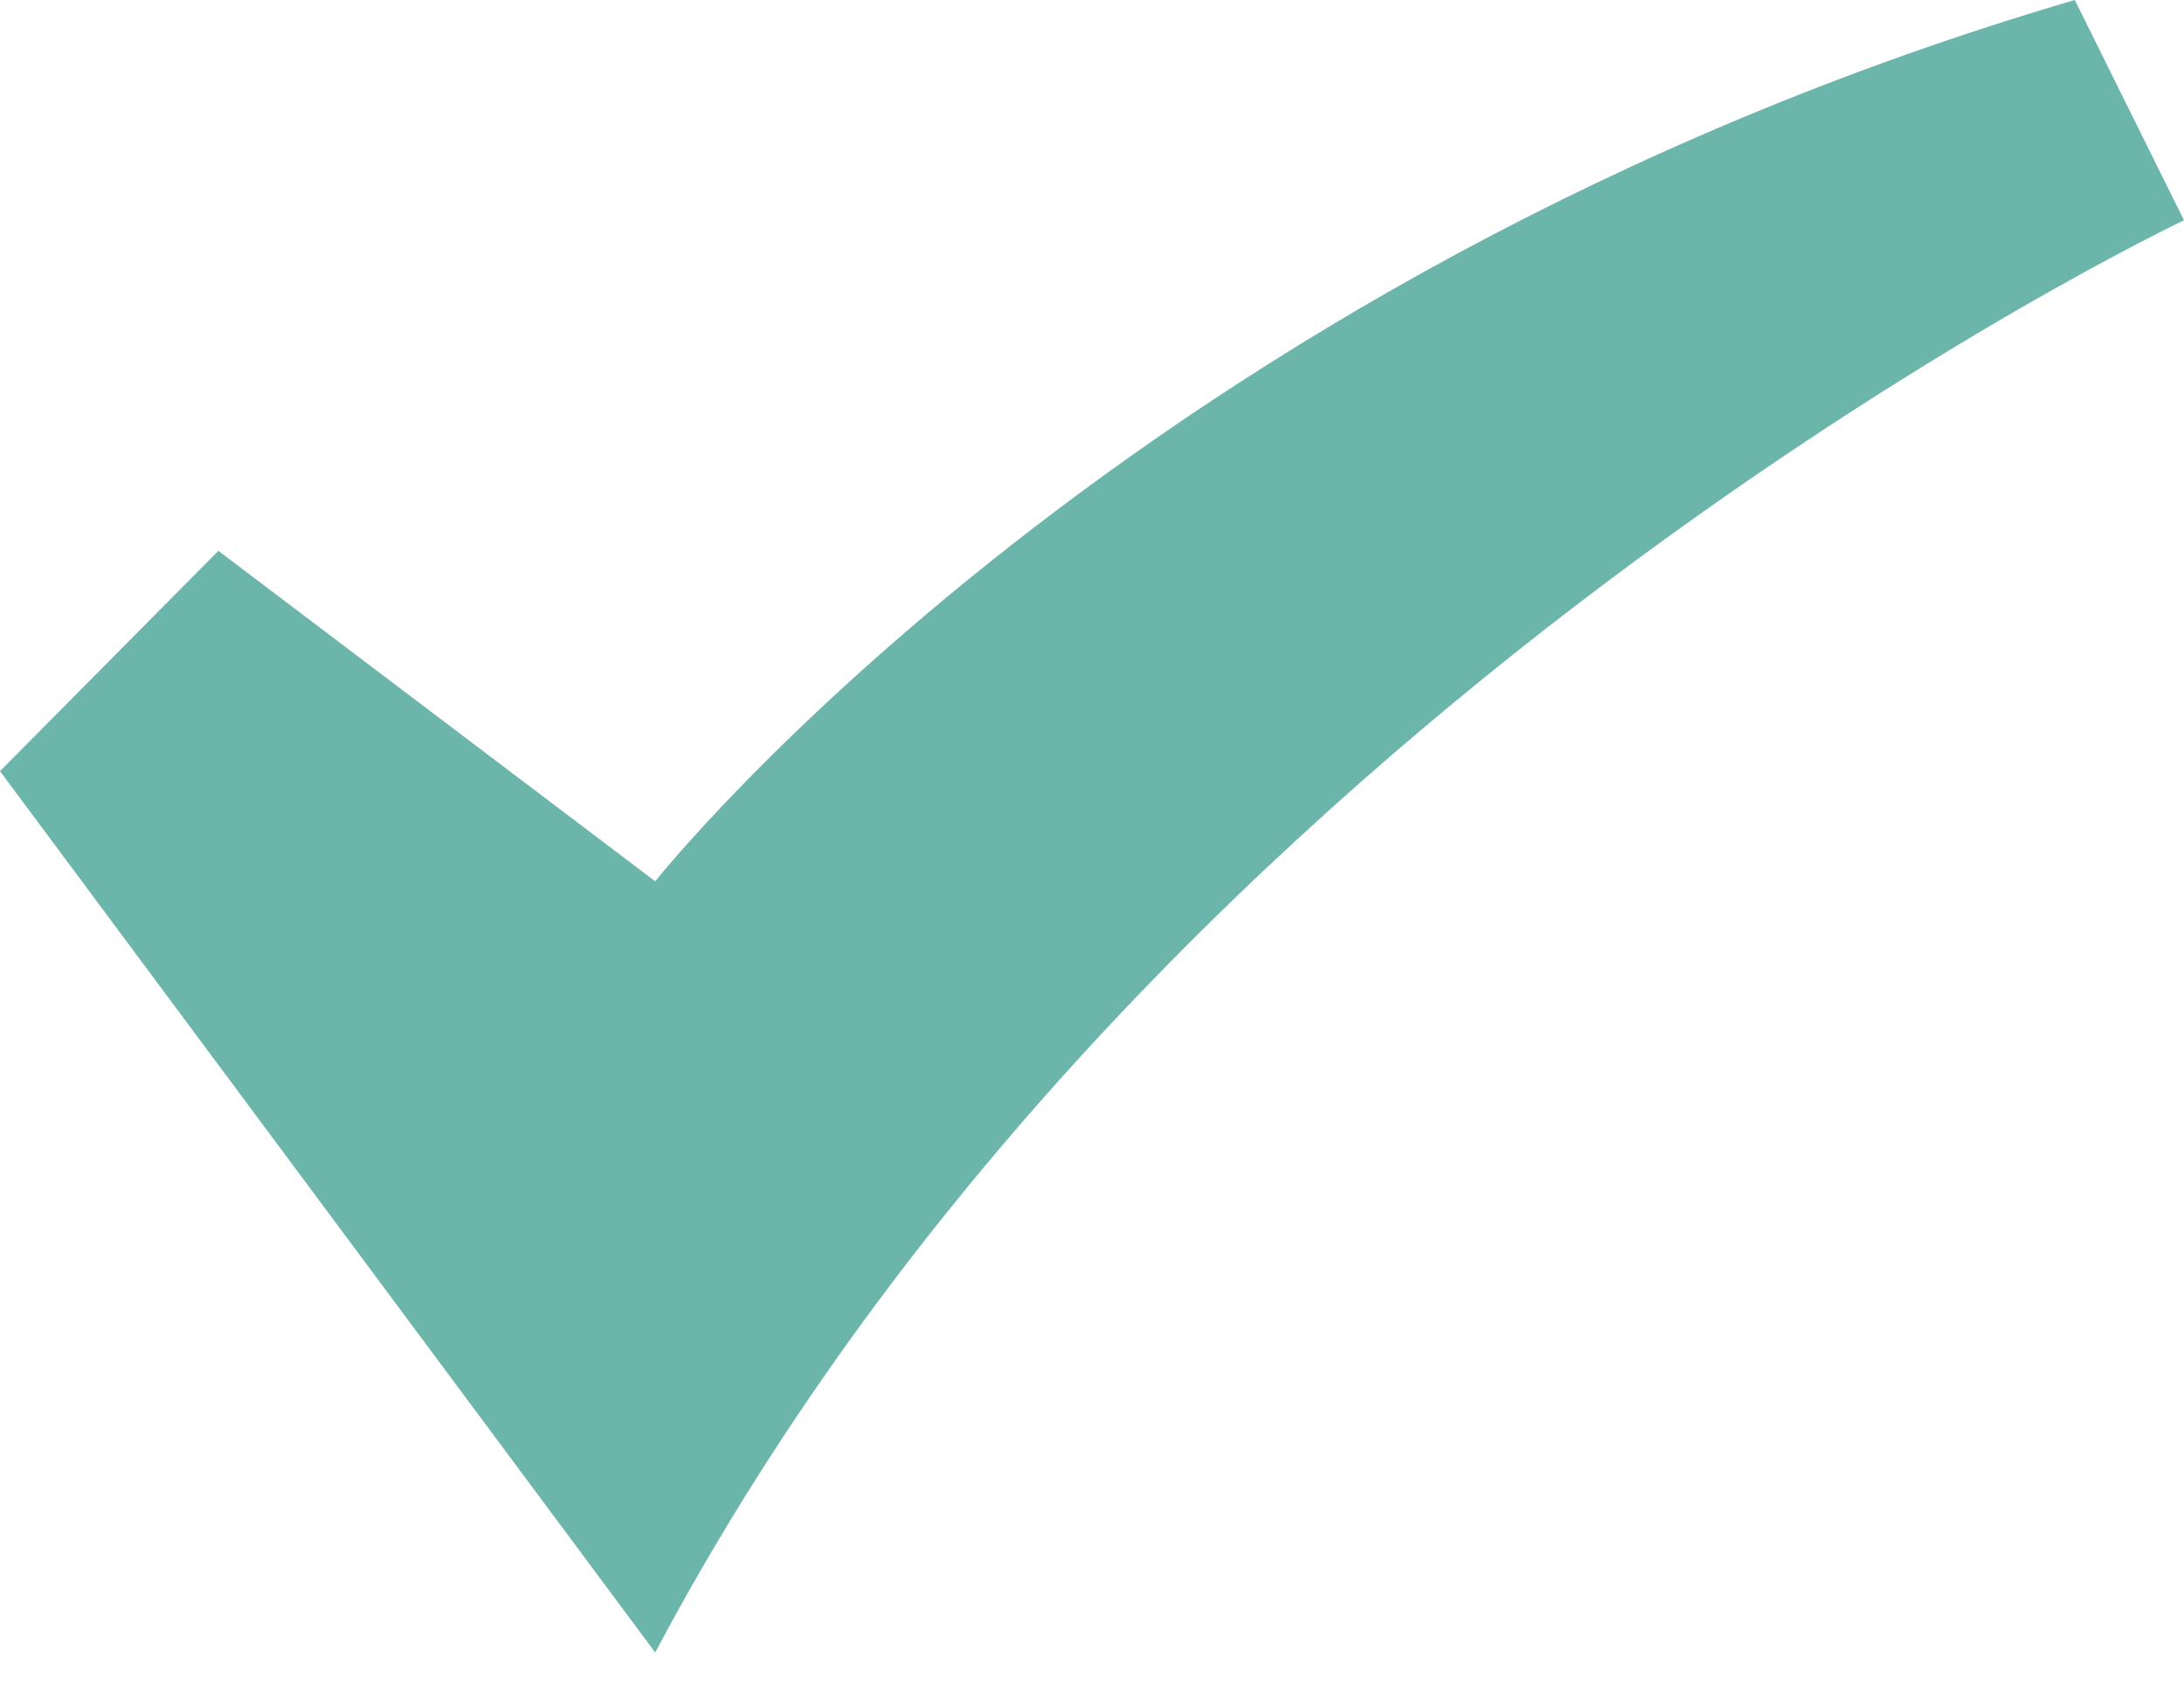
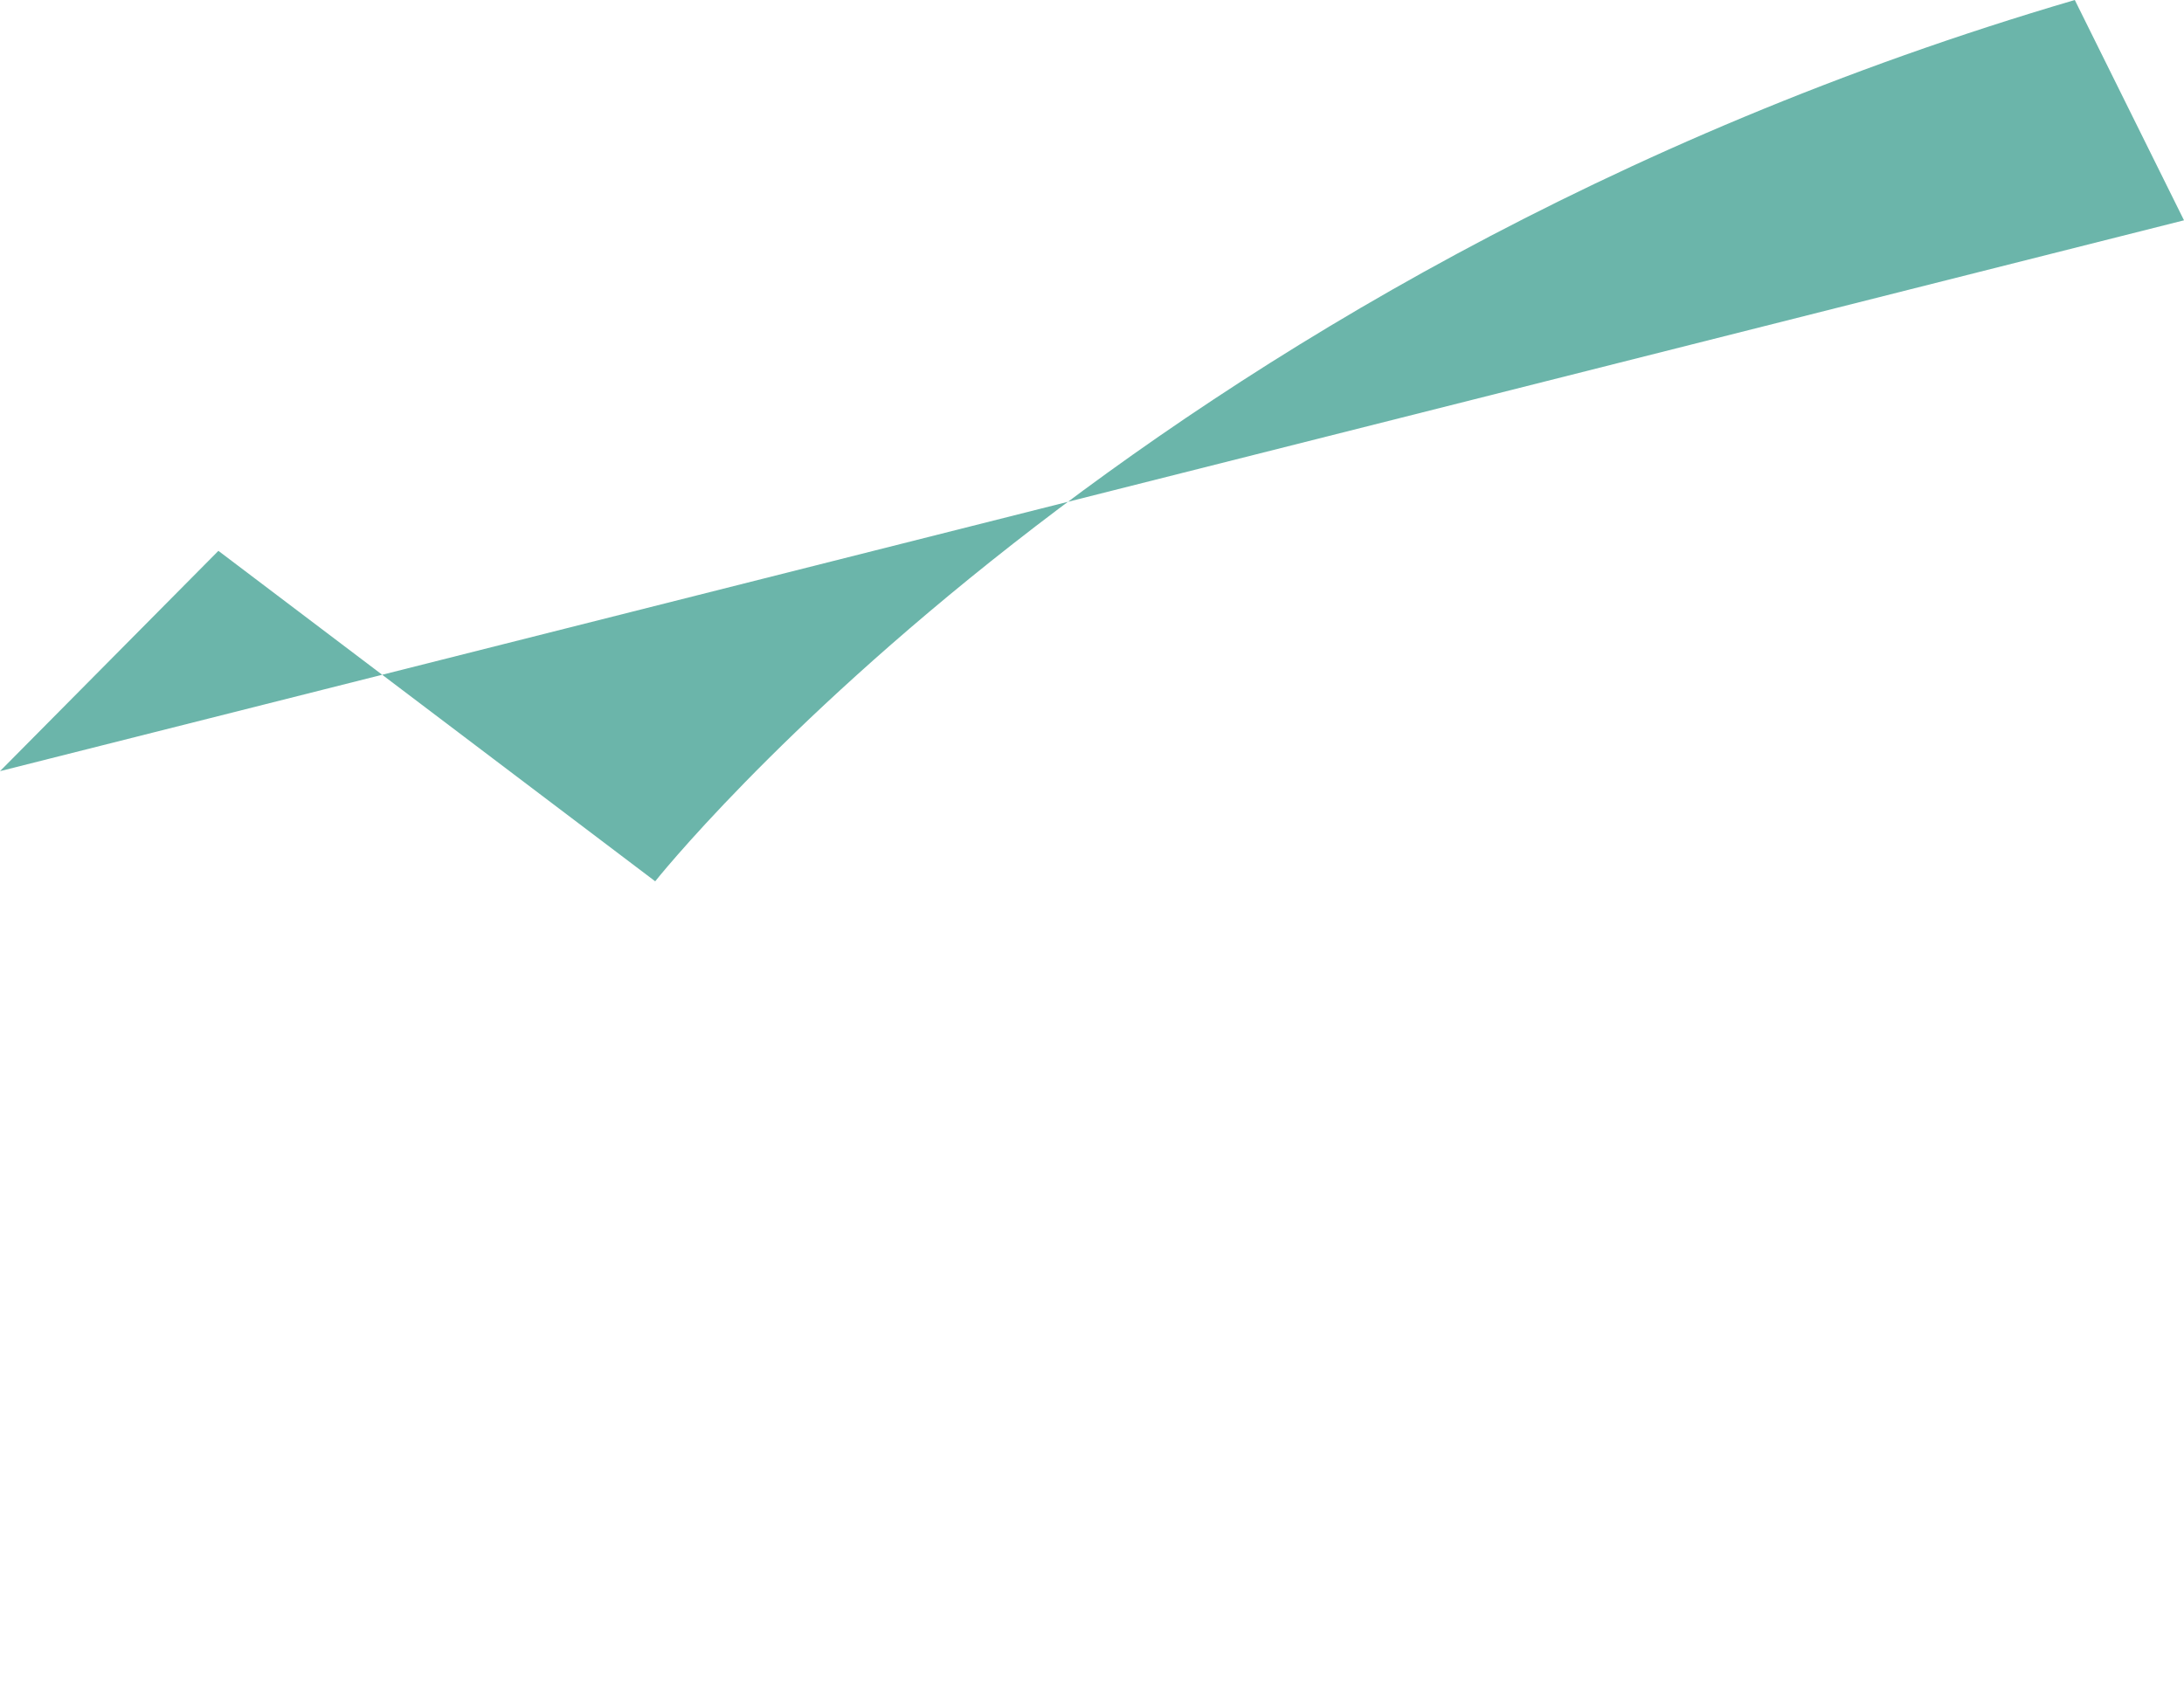
<svg xmlns="http://www.w3.org/2000/svg" width="27" height="21" viewBox="0 0 27 21">
-   <path fill="#6BB5AA" fill-rule="evenodd" d="M0 9.535l2.7-2.724 5.4 4.086S14.04 3.405 25.65 0L27 2.724S14.31 8.718 8.1 20.432L0 9.535z" />
+   <path fill="#6BB5AA" fill-rule="evenodd" d="M0 9.535l2.7-2.724 5.4 4.086S14.04 3.405 25.65 0L27 2.724L0 9.535z" />
</svg>